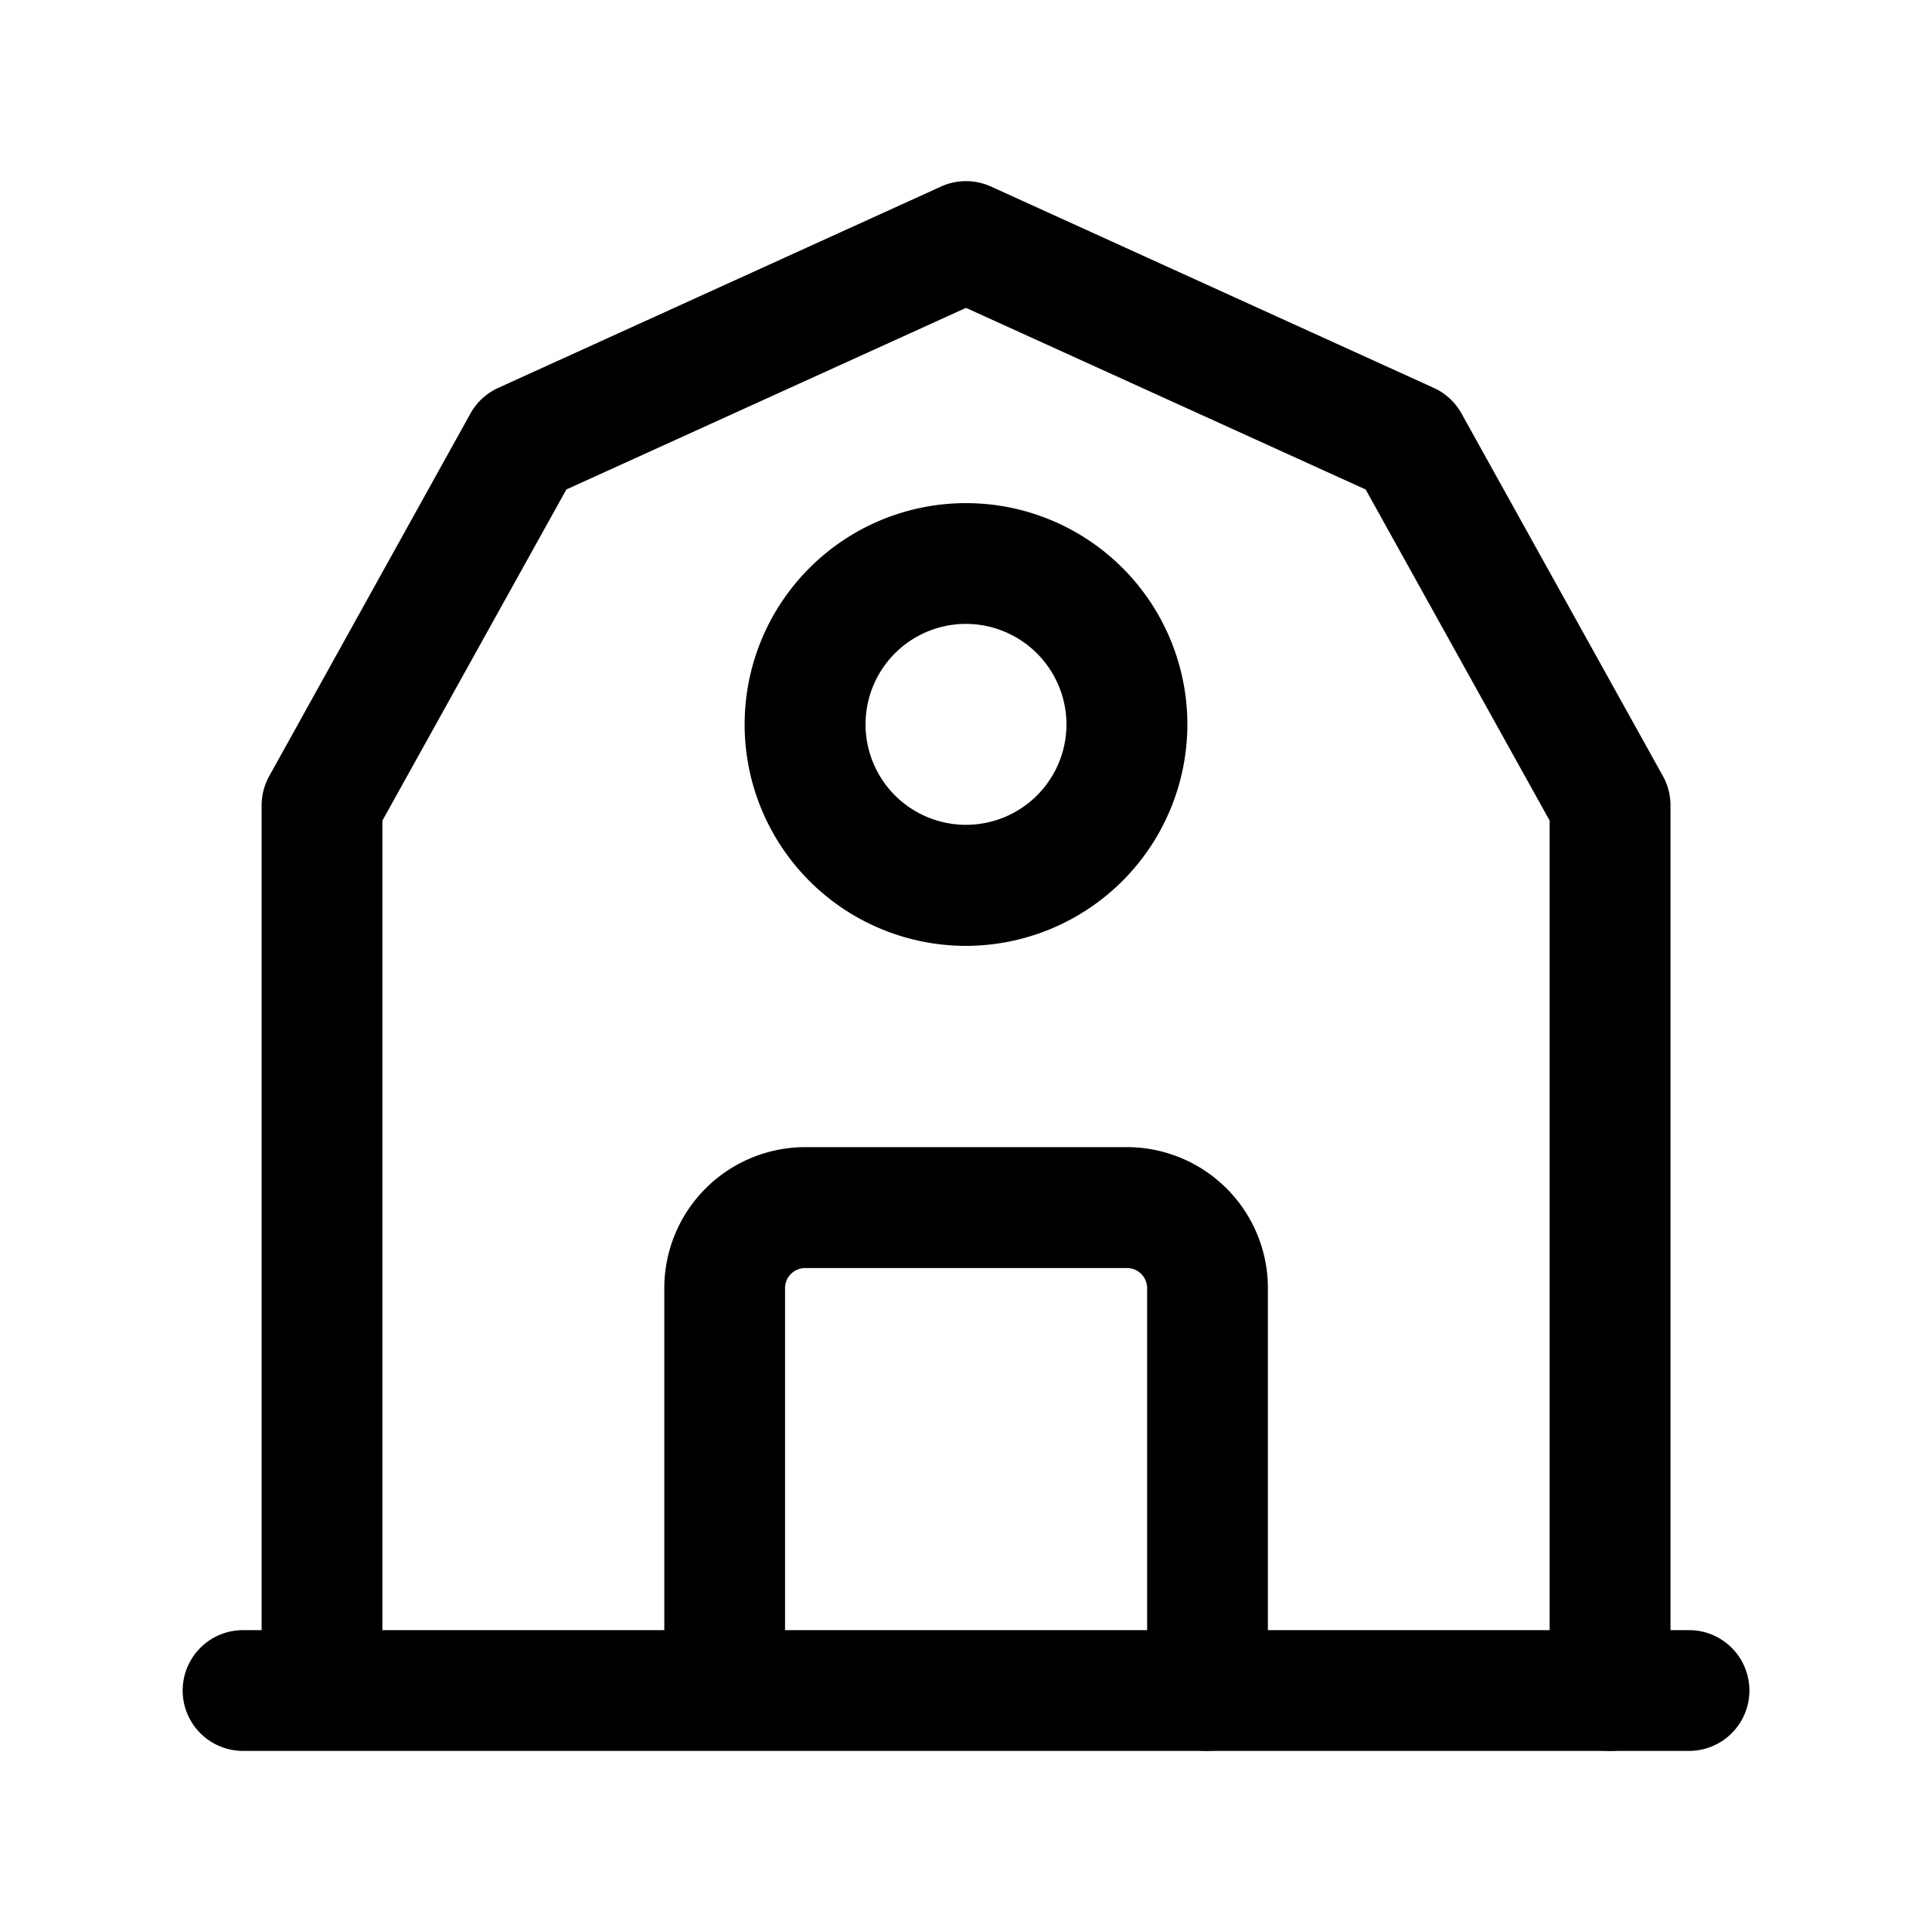
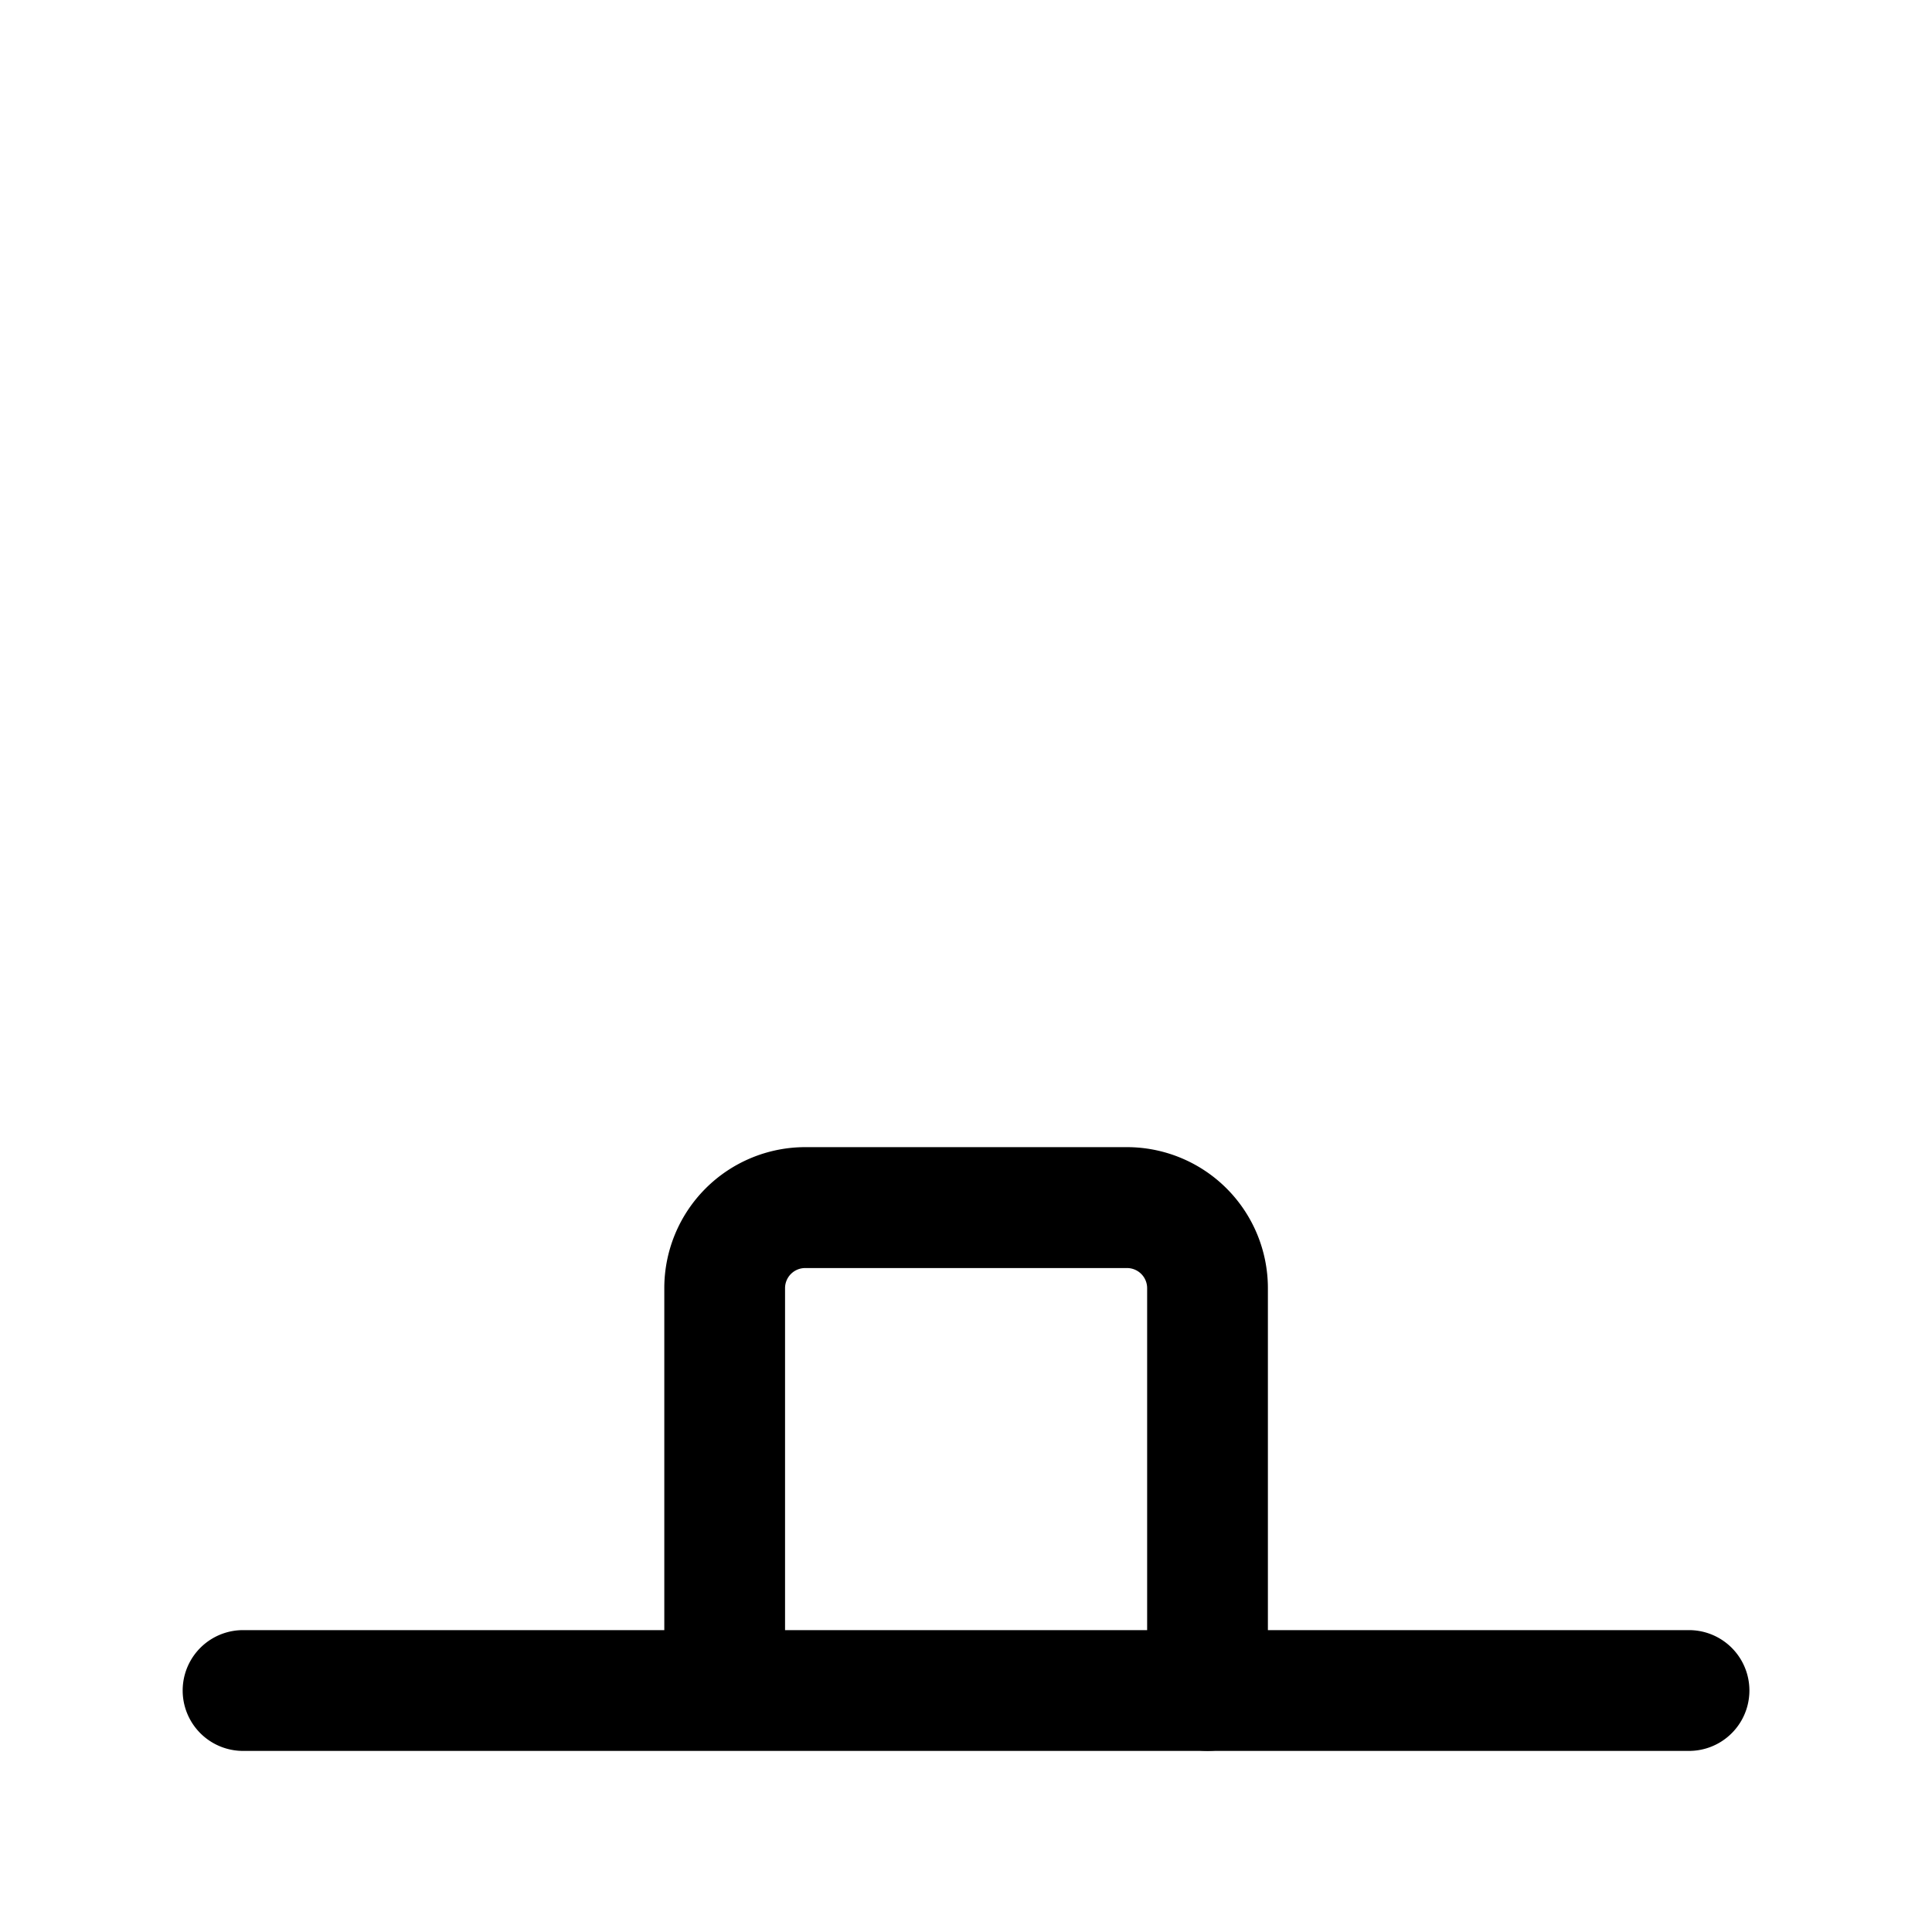
<svg xmlns="http://www.w3.org/2000/svg" id="Club_House" data-name="Club House" width="50" height="50" viewBox="0 0 50 50">
-   <path id="Path_21265" data-name="Path 21265" d="M0,0H50V50H0Z" fill="none" />
  <path id="Path_21266" data-name="Path 21266" d="M41.313,23.375H3.813a1.563,1.563,0,0,1,0-3.125h37.5a1.563,1.563,0,0,1,0,3.125Z" transform="translate(2.438 21.938)" />
-   <path id="Path_21267" data-name="Path 21267" d="M38.146,42.875a1.563,1.563,0,0,1-1.562-1.562V18.8L31.822,10.23l-10.343-4.7-10.343,4.7L6.375,18.8V41.313a1.563,1.563,0,0,1-3.125,0V18.4a1.562,1.562,0,0,1,.2-.759L8.655,8.262A1.562,1.562,0,0,1,9.374,7.6L20.833,2.39a1.562,1.562,0,0,1,1.293,0L33.584,7.6a1.562,1.562,0,0,1,.719.664l5.208,9.375a1.562,1.562,0,0,1,.2.759V41.313A1.563,1.563,0,0,1,38.146,42.875Z" transform="translate(3.521 2.438)" />
-   <path id="Path_21268" data-name="Path 21268" d="M14.979,17.708a5.729,5.729,0,1,1,5.729-5.729A5.736,5.736,0,0,1,14.979,17.708Zm0-8.333a2.6,2.6,0,1,0,2.6,2.6A2.607,2.607,0,0,0,14.979,9.375Z" transform="translate(10.021 6.771)" />
  <path id="Path_21269" data-name="Path 21269" d="M22.312,29.875a1.563,1.563,0,0,1-1.562-1.562V17.9a.521.521,0,0,0-.521-.521H11.9a.521.521,0,0,0-.521.521V28.313a1.563,1.563,0,0,1-3.125,0V17.9A3.65,3.65,0,0,1,11.9,14.25h8.333A3.65,3.65,0,0,1,23.875,17.9V28.313A1.563,1.563,0,0,1,22.312,29.875Z" transform="translate(8.938 15.438)" />
</svg>